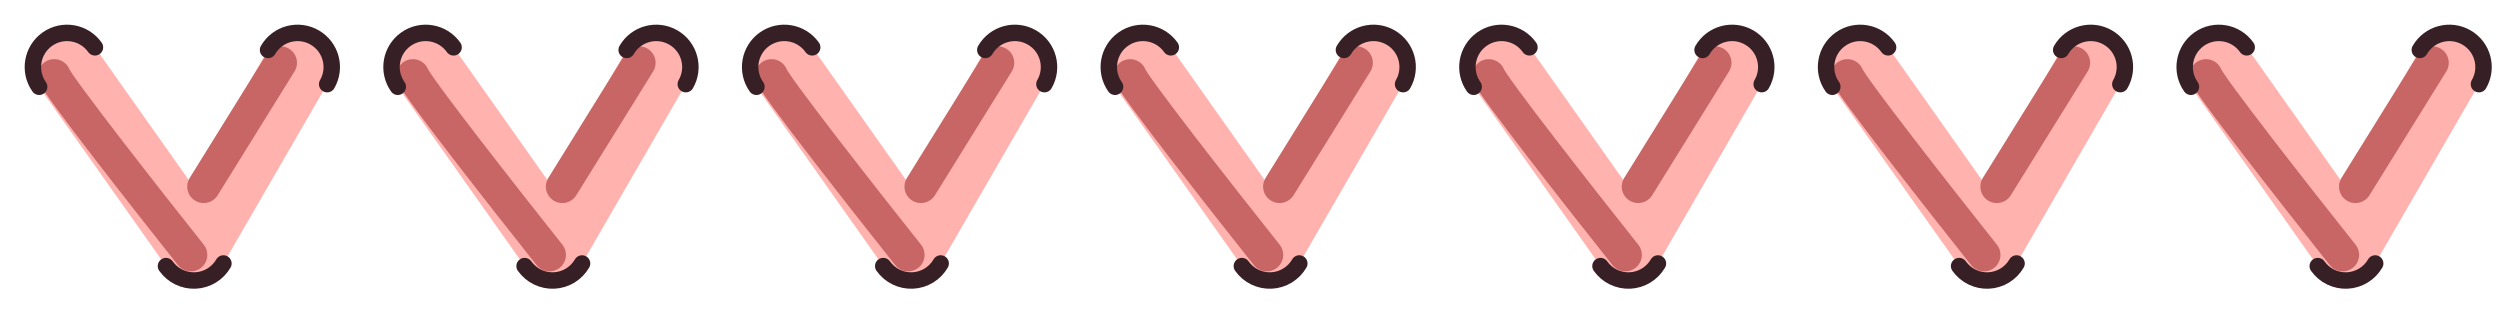
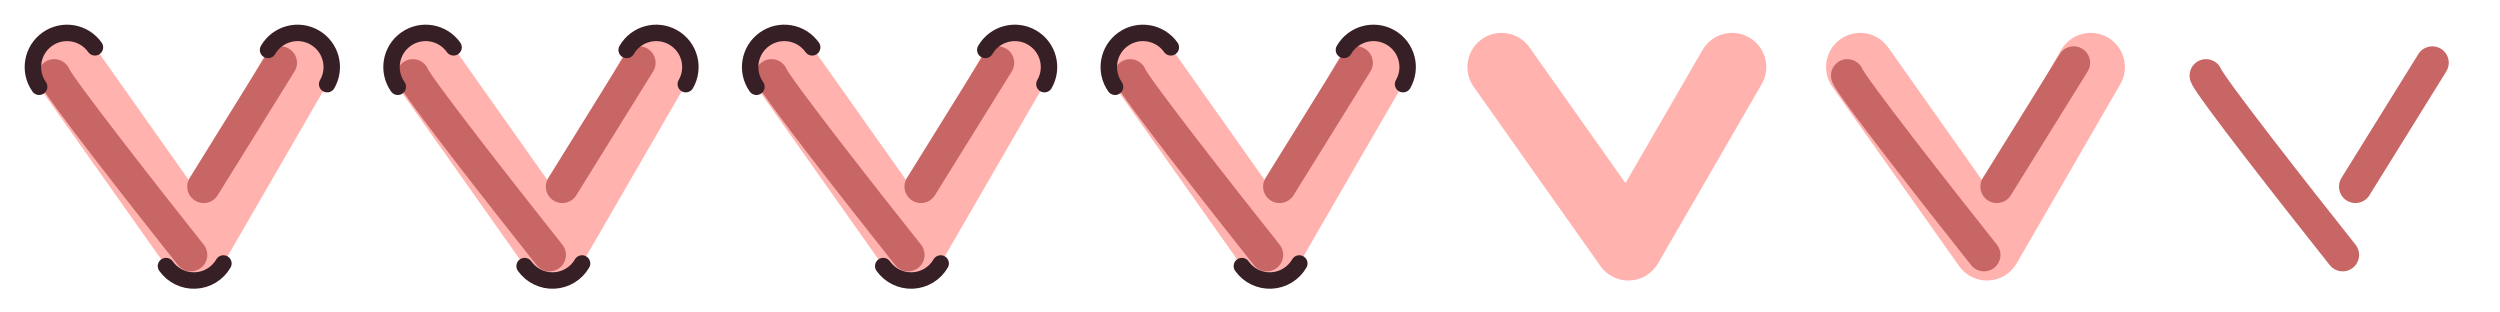
<svg xmlns="http://www.w3.org/2000/svg" width="152" height="19" viewBox="0 0 152 19" fill="none">
  <path fill-rule="evenodd" clip-rule="evenodd" d="M19.134 2.28C20.127 2.854 20.466 4.124 19.892 5.117L13.584 16.019C13.229 16.632 12.588 17.022 11.881 17.054C11.174 17.086 10.499 16.756 10.091 16.178L2.381 5.276C1.719 4.34 1.941 3.044 2.878 2.381C3.814 1.719 5.11 1.942 5.772 2.878L11.611 11.135L16.297 3.037C16.871 2.044 18.141 1.705 19.134 2.28Z" fill="#FFB2AE" />
  <g filter="url(#filter0_f_1294_1720)">
    <path d="M3.298 4.596C3.506 5.219 8.922 12.124 11.604 15.498M12.383 11.345L17.056 3.817" stroke="#C86565" stroke-width="2" stroke-linecap="round" stroke-linejoin="round" />
  </g>
  <path d="M19.892 5.117C20.466 4.124 20.127 2.854 19.134 2.28C18.141 1.705 16.871 2.044 16.297 3.037M13.584 16.019C13.229 16.632 12.588 17.022 11.881 17.054C11.174 17.086 10.499 16.756 10.091 16.178M2.381 5.276C1.719 4.34 1.941 3.044 2.878 2.381C3.814 1.719 5.11 1.942 5.772 2.878" stroke="#372025" stroke-linecap="round" stroke-linejoin="round" />
  <path fill-rule="evenodd" clip-rule="evenodd" d="M40.939 2.28C41.931 2.854 42.271 4.124 41.696 5.117L35.389 16.019C35.034 16.632 34.392 17.022 33.685 17.054C32.979 17.086 32.304 16.756 31.895 16.178L24.186 5.276C23.524 4.34 23.746 3.044 24.683 2.381C25.619 1.719 26.915 1.942 27.577 2.878L33.416 11.135L38.101 3.037C38.676 2.044 39.946 1.705 40.939 2.28Z" fill="#FFB2AE" />
  <g filter="url(#filter1_f_1294_1720)">
    <path d="M25.102 4.596C25.31 5.219 30.727 12.124 33.409 15.498M34.188 11.345L38.86 3.817" stroke="#C86565" stroke-width="2" stroke-linecap="round" stroke-linejoin="round" />
  </g>
  <path d="M41.696 5.117C42.271 4.124 41.931 2.854 40.939 2.28C39.946 1.705 38.676 2.044 38.101 3.037M35.389 16.019C35.034 16.632 34.392 17.022 33.685 17.054C32.979 17.086 32.304 16.756 31.895 16.178M24.186 5.276C23.524 4.34 23.746 3.044 24.683 2.381C25.619 1.719 26.915 1.942 27.577 2.878" stroke="#372025" stroke-linecap="round" stroke-linejoin="round" />
  <path fill-rule="evenodd" clip-rule="evenodd" d="M62.743 2.28C63.736 2.854 64.075 4.124 63.501 5.117L57.193 16.019C56.839 16.632 56.197 17.022 55.49 17.054C54.783 17.086 54.109 16.756 53.7 16.178L45.991 5.276C45.328 4.34 45.551 3.044 46.487 2.381C47.424 1.719 48.719 1.942 49.382 2.878L55.221 11.135L59.906 3.037C60.48 2.044 61.751 1.705 62.743 2.28Z" fill="#FFB2AE" />
  <g filter="url(#filter2_f_1294_1720)">
    <path d="M46.907 4.596C47.115 5.219 52.531 12.124 55.214 15.498M55.992 11.345L60.665 3.817" stroke="#C86565" stroke-width="2" stroke-linecap="round" stroke-linejoin="round" />
  </g>
  <path d="M63.501 5.117C64.075 4.124 63.736 2.854 62.743 2.28C61.751 1.705 60.48 2.044 59.906 3.037M57.193 16.019C56.839 16.632 56.197 17.022 55.49 17.054C54.783 17.086 54.109 16.756 53.7 16.178M45.991 5.276C45.328 4.34 45.551 3.044 46.487 2.381C47.424 1.719 48.719 1.942 49.382 2.878" stroke="#372025" stroke-linecap="round" stroke-linejoin="round" />
  <path fill-rule="evenodd" clip-rule="evenodd" d="M84.548 2.28C85.541 2.854 85.88 4.124 85.306 5.117L78.998 16.019C78.644 16.632 78.002 17.022 77.295 17.054C76.588 17.086 75.913 16.756 75.505 16.178L67.795 5.276C67.133 4.34 67.356 3.044 68.292 2.381C69.228 1.719 70.524 1.942 71.186 2.878L77.025 11.135L81.711 3.037C82.285 2.044 83.555 1.705 84.548 2.28Z" fill="#FFB2AE" />
  <g filter="url(#filter3_f_1294_1720)">
    <path d="M68.712 4.596C68.92 5.219 74.336 12.124 77.019 15.498M77.797 11.345L82.47 3.817" stroke="#C86565" stroke-width="2" stroke-linecap="round" stroke-linejoin="round" />
  </g>
  <path d="M85.306 5.117C85.88 4.124 85.541 2.854 84.548 2.28C83.555 1.705 82.285 2.044 81.711 3.037M78.998 16.019C78.644 16.632 78.002 17.022 77.295 17.054C76.588 17.086 75.913 16.756 75.505 16.178M67.795 5.276C67.133 4.34 67.356 3.044 68.292 2.381C69.228 1.719 70.524 1.942 71.186 2.878" stroke="#372025" stroke-linecap="round" stroke-linejoin="round" />
  <path fill-rule="evenodd" clip-rule="evenodd" d="M106.353 2.28C107.346 2.854 107.685 4.124 107.11 5.117L100.803 16.019C100.448 16.632 99.806 17.022 99.1 17.054C98.393 17.086 97.718 16.756 97.309 16.178L89.6 5.276C88.938 4.34 89.16 3.044 90.097 2.381C91.033 1.719 92.329 1.942 92.991 2.878L98.83 11.135L103.515 3.037C104.09 2.044 105.36 1.705 106.353 2.28Z" fill="#FFB2AE" />
  <g filter="url(#filter4_f_1294_1720)">
-     <path d="M90.517 4.596C90.724 5.219 96.141 12.124 98.823 15.498M99.602 11.345L104.274 3.817" stroke="#C86565" stroke-width="2" stroke-linecap="round" stroke-linejoin="round" />
-   </g>
-   <path d="M107.11 5.117C107.685 4.124 107.346 2.854 106.353 2.28C105.36 1.705 104.09 2.044 103.515 3.037M100.803 16.019C100.448 16.632 99.806 17.022 99.1 17.054C98.393 17.086 97.718 16.756 97.309 16.178M89.6 5.276C88.938 4.34 89.16 3.044 90.097 2.381C91.033 1.719 92.329 1.942 92.991 2.878" stroke="#372025" stroke-linecap="round" stroke-linejoin="round" />
+     </g>
  <path fill-rule="evenodd" clip-rule="evenodd" d="M128.157 2.28C129.15 2.854 129.489 4.124 128.915 5.117L122.607 16.019C122.253 16.632 121.611 17.022 120.904 17.054C120.197 17.086 119.523 16.756 119.114 16.178L111.405 5.276C110.743 4.34 110.965 3.044 111.901 2.381C112.838 1.719 114.134 1.942 114.796 2.878L120.635 11.135L125.32 3.037C125.894 2.044 127.165 1.705 128.157 2.28Z" fill="#FFB2AE" />
  <g filter="url(#filter5_f_1294_1720)">
    <path d="M112.321 4.596C112.529 5.219 117.946 12.124 120.628 15.498M121.407 11.345L126.079 3.817" stroke="#C86565" stroke-width="2" stroke-linecap="round" stroke-linejoin="round" />
  </g>
-   <path d="M128.915 5.117C129.489 4.124 129.15 2.854 128.157 2.28C127.165 1.705 125.894 2.044 125.32 3.037M122.607 16.019C122.253 16.632 121.611 17.022 120.904 17.054C120.197 17.086 119.523 16.756 119.114 16.178M111.405 5.276C110.743 4.34 110.965 3.044 111.901 2.381C112.838 1.719 114.134 1.942 114.796 2.878" stroke="#372025" stroke-linecap="round" stroke-linejoin="round" />
-   <path fill-rule="evenodd" clip-rule="evenodd" d="M149.962 2.28C150.955 2.854 151.294 4.124 150.72 5.117L144.412 16.019C144.058 16.632 143.416 17.022 142.709 17.054C142.002 17.086 141.327 16.756 140.919 16.178L133.209 5.276C132.547 4.34 132.77 3.044 133.706 2.381C134.642 1.719 135.938 1.942 136.6 2.878L142.439 11.135L147.125 3.037C147.699 2.044 148.969 1.705 149.962 2.28Z" fill="#FFB2AE" />
  <g filter="url(#filter6_f_1294_1720)">
    <path d="M134.126 4.596C134.334 5.219 139.75 12.124 142.433 15.498M143.211 11.345L147.884 3.817" stroke="#C86565" stroke-width="2" stroke-linecap="round" stroke-linejoin="round" />
  </g>
-   <path d="M150.72 5.117C151.294 4.124 150.955 2.854 149.962 2.28C148.969 1.705 147.699 2.044 147.125 3.037M144.412 16.019C144.058 16.632 143.416 17.022 142.709 17.054C142.002 17.086 141.327 16.756 140.919 16.178M133.209 5.276C132.547 4.34 132.77 3.044 133.706 2.381C134.642 1.719 135.938 1.942 136.6 2.878" stroke="#372025" stroke-linecap="round" stroke-linejoin="round" />
  <defs>
    <filter id="filter0_f_1294_1720" x="0.197" y="0.717" width="19.958" height="17.881" filterUnits="userSpaceOnUse" color-interpolation-filters="sRGB">
      <feFlood flood-opacity="0" result="BackgroundImageFix" />
      <feBlend mode="normal" in="SourceGraphic" in2="BackgroundImageFix" result="shape" />
      <feGaussianBlur stdDeviation="1.05" result="effect1_foregroundBlur_1294_1720" />
    </filter>
    <filter id="filter1_f_1294_1720" x="22.002" y="0.717" width="19.958" height="17.881" filterUnits="userSpaceOnUse" color-interpolation-filters="sRGB">
      <feFlood flood-opacity="0" result="BackgroundImageFix" />
      <feBlend mode="normal" in="SourceGraphic" in2="BackgroundImageFix" result="shape" />
      <feGaussianBlur stdDeviation="1.05" result="effect1_foregroundBlur_1294_1720" />
    </filter>
    <filter id="filter2_f_1294_1720" x="43.807" y="0.717" width="19.958" height="17.881" filterUnits="userSpaceOnUse" color-interpolation-filters="sRGB">
      <feFlood flood-opacity="0" result="BackgroundImageFix" />
      <feBlend mode="normal" in="SourceGraphic" in2="BackgroundImageFix" result="shape" />
      <feGaussianBlur stdDeviation="1.05" result="effect1_foregroundBlur_1294_1720" />
    </filter>
    <filter id="filter3_f_1294_1720" x="65.611" y="0.717" width="19.958" height="17.881" filterUnits="userSpaceOnUse" color-interpolation-filters="sRGB">
      <feFlood flood-opacity="0" result="BackgroundImageFix" />
      <feBlend mode="normal" in="SourceGraphic" in2="BackgroundImageFix" result="shape" />
      <feGaussianBlur stdDeviation="1.05" result="effect1_foregroundBlur_1294_1720" />
    </filter>
    <filter id="filter4_f_1294_1720" x="87.416" y="0.717" width="19.958" height="17.881" filterUnits="userSpaceOnUse" color-interpolation-filters="sRGB">
      <feFlood flood-opacity="0" result="BackgroundImageFix" />
      <feBlend mode="normal" in="SourceGraphic" in2="BackgroundImageFix" result="shape" />
      <feGaussianBlur stdDeviation="1.05" result="effect1_foregroundBlur_1294_1720" />
    </filter>
    <filter id="filter5_f_1294_1720" x="109.221" y="0.717" width="19.958" height="17.881" filterUnits="userSpaceOnUse" color-interpolation-filters="sRGB">
      <feFlood flood-opacity="0" result="BackgroundImageFix" />
      <feBlend mode="normal" in="SourceGraphic" in2="BackgroundImageFix" result="shape" />
      <feGaussianBlur stdDeviation="1.05" result="effect1_foregroundBlur_1294_1720" />
    </filter>
    <filter id="filter6_f_1294_1720" x="131.025" y="0.717" width="19.958" height="17.881" filterUnits="userSpaceOnUse" color-interpolation-filters="sRGB">
      <feFlood flood-opacity="0" result="BackgroundImageFix" />
      <feBlend mode="normal" in="SourceGraphic" in2="BackgroundImageFix" result="shape" />
      <feGaussianBlur stdDeviation="1.05" result="effect1_foregroundBlur_1294_1720" />
    </filter>
  </defs>
</svg>